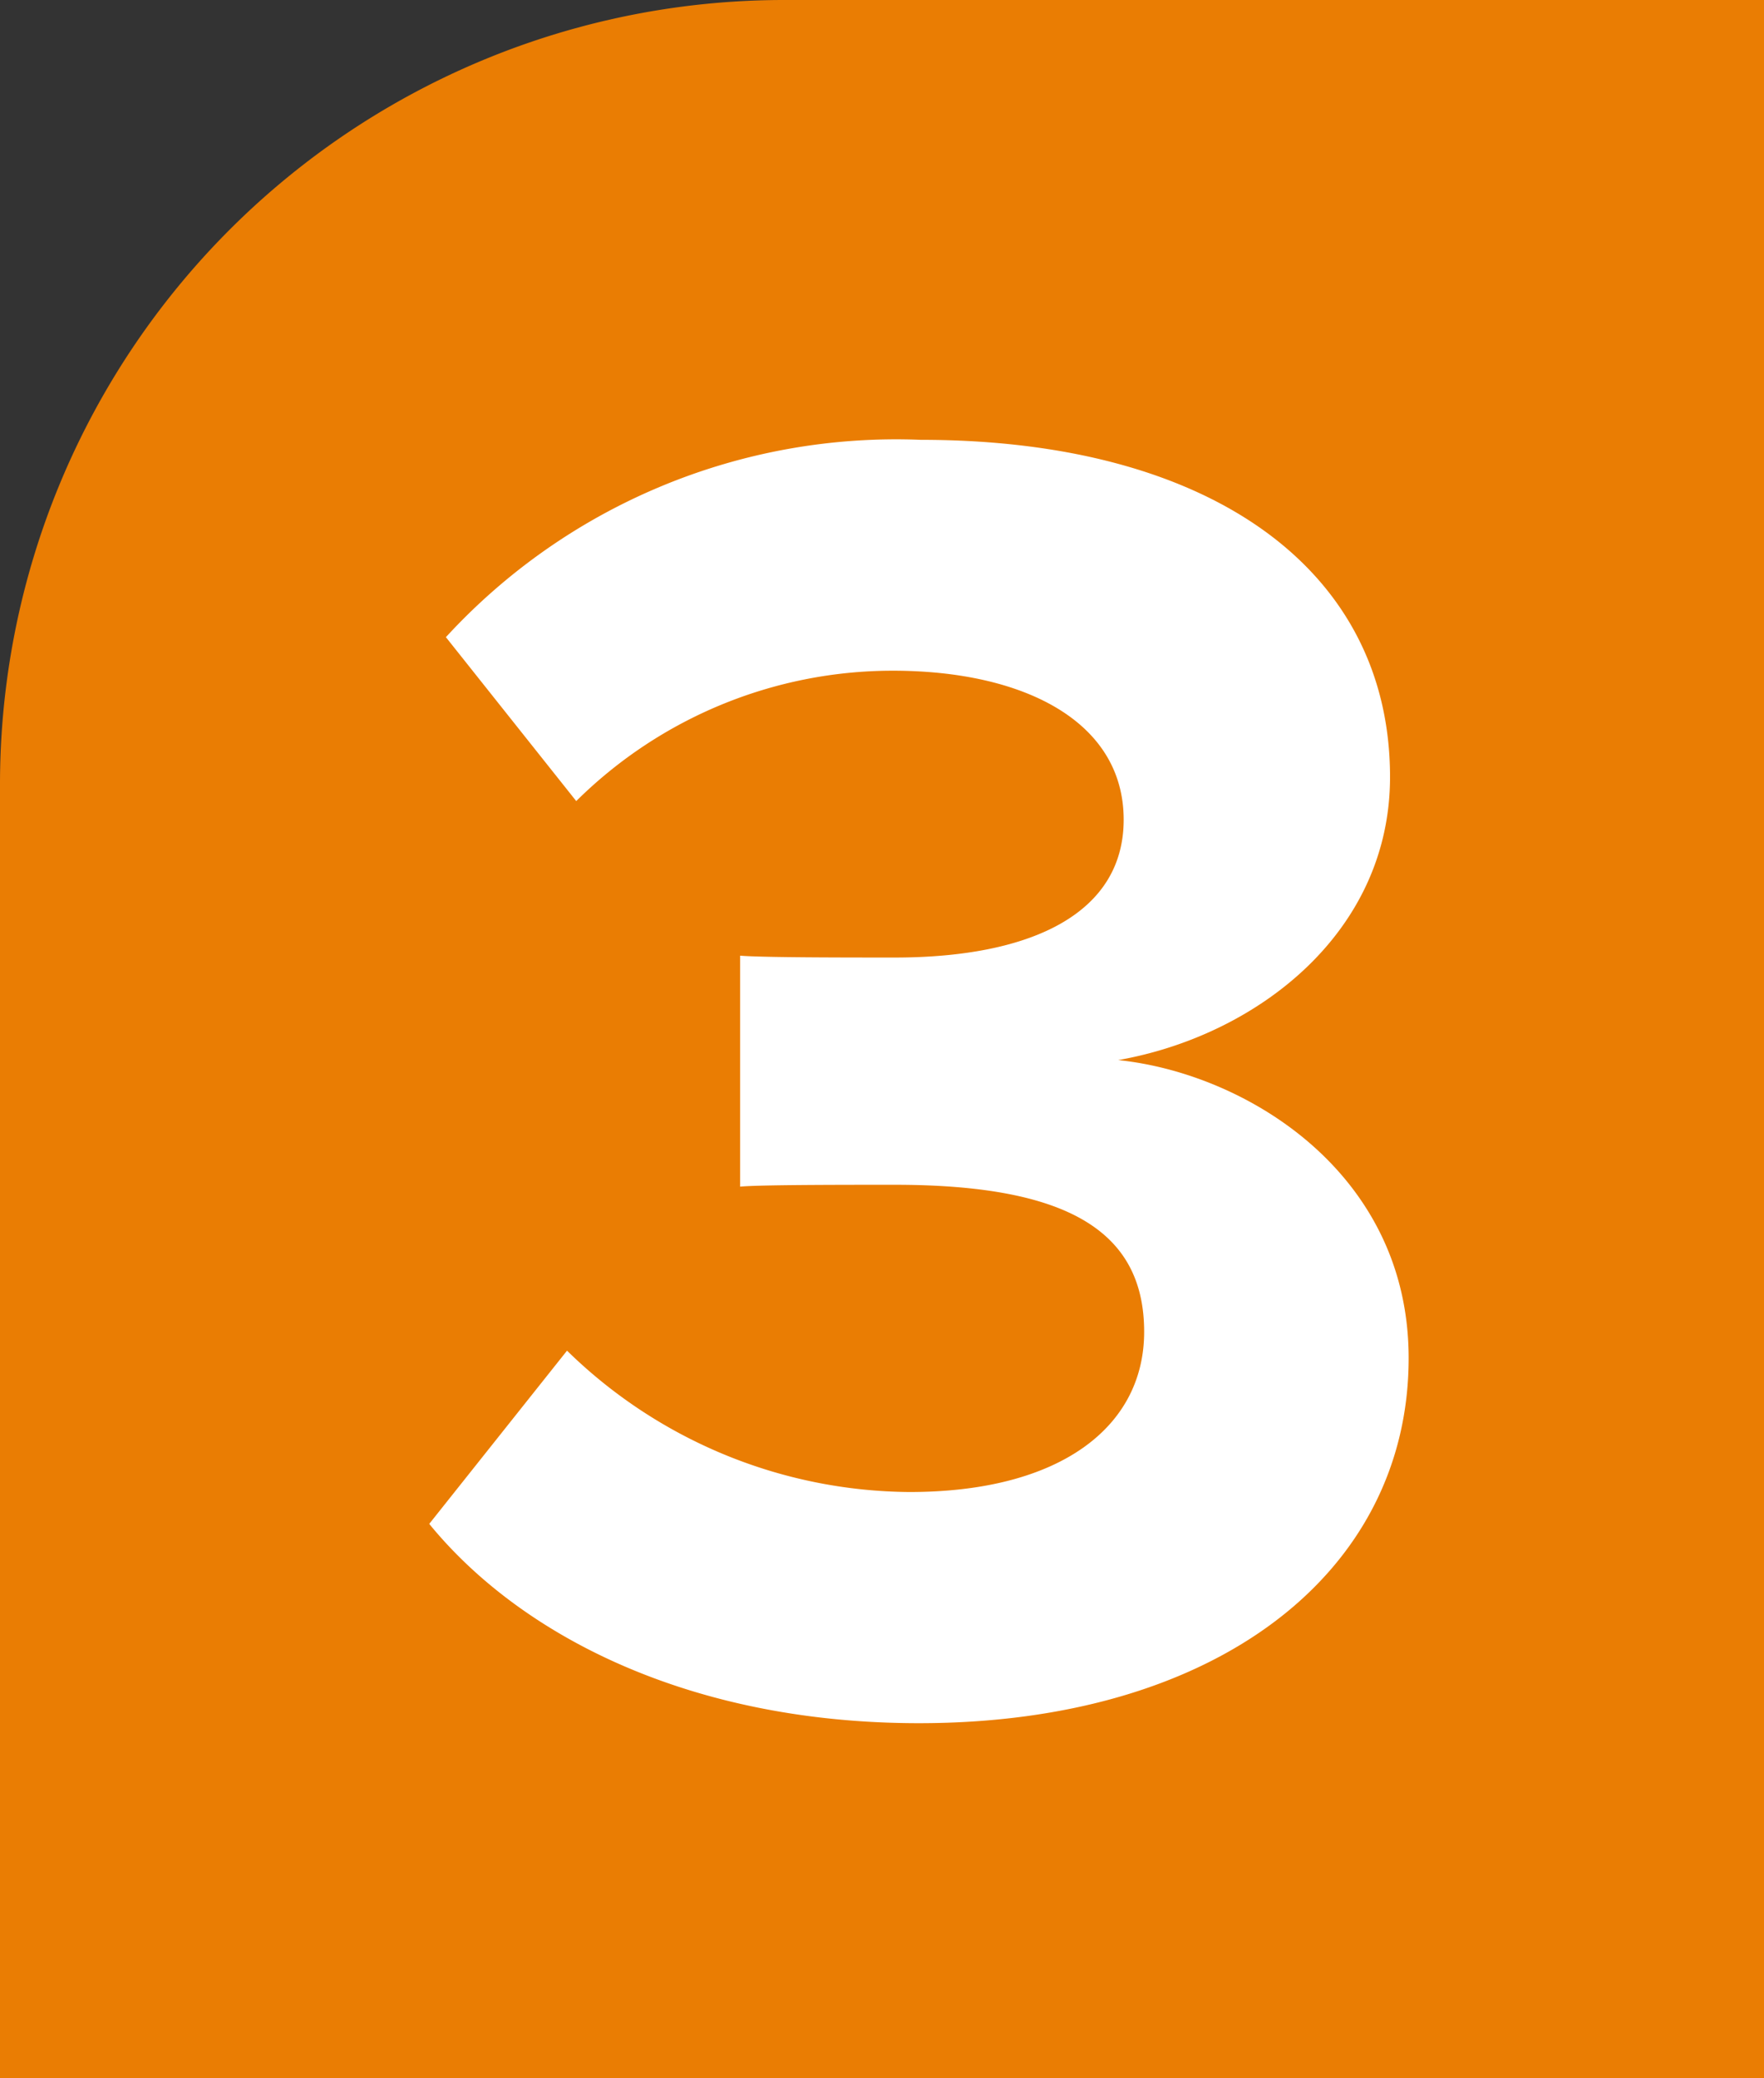
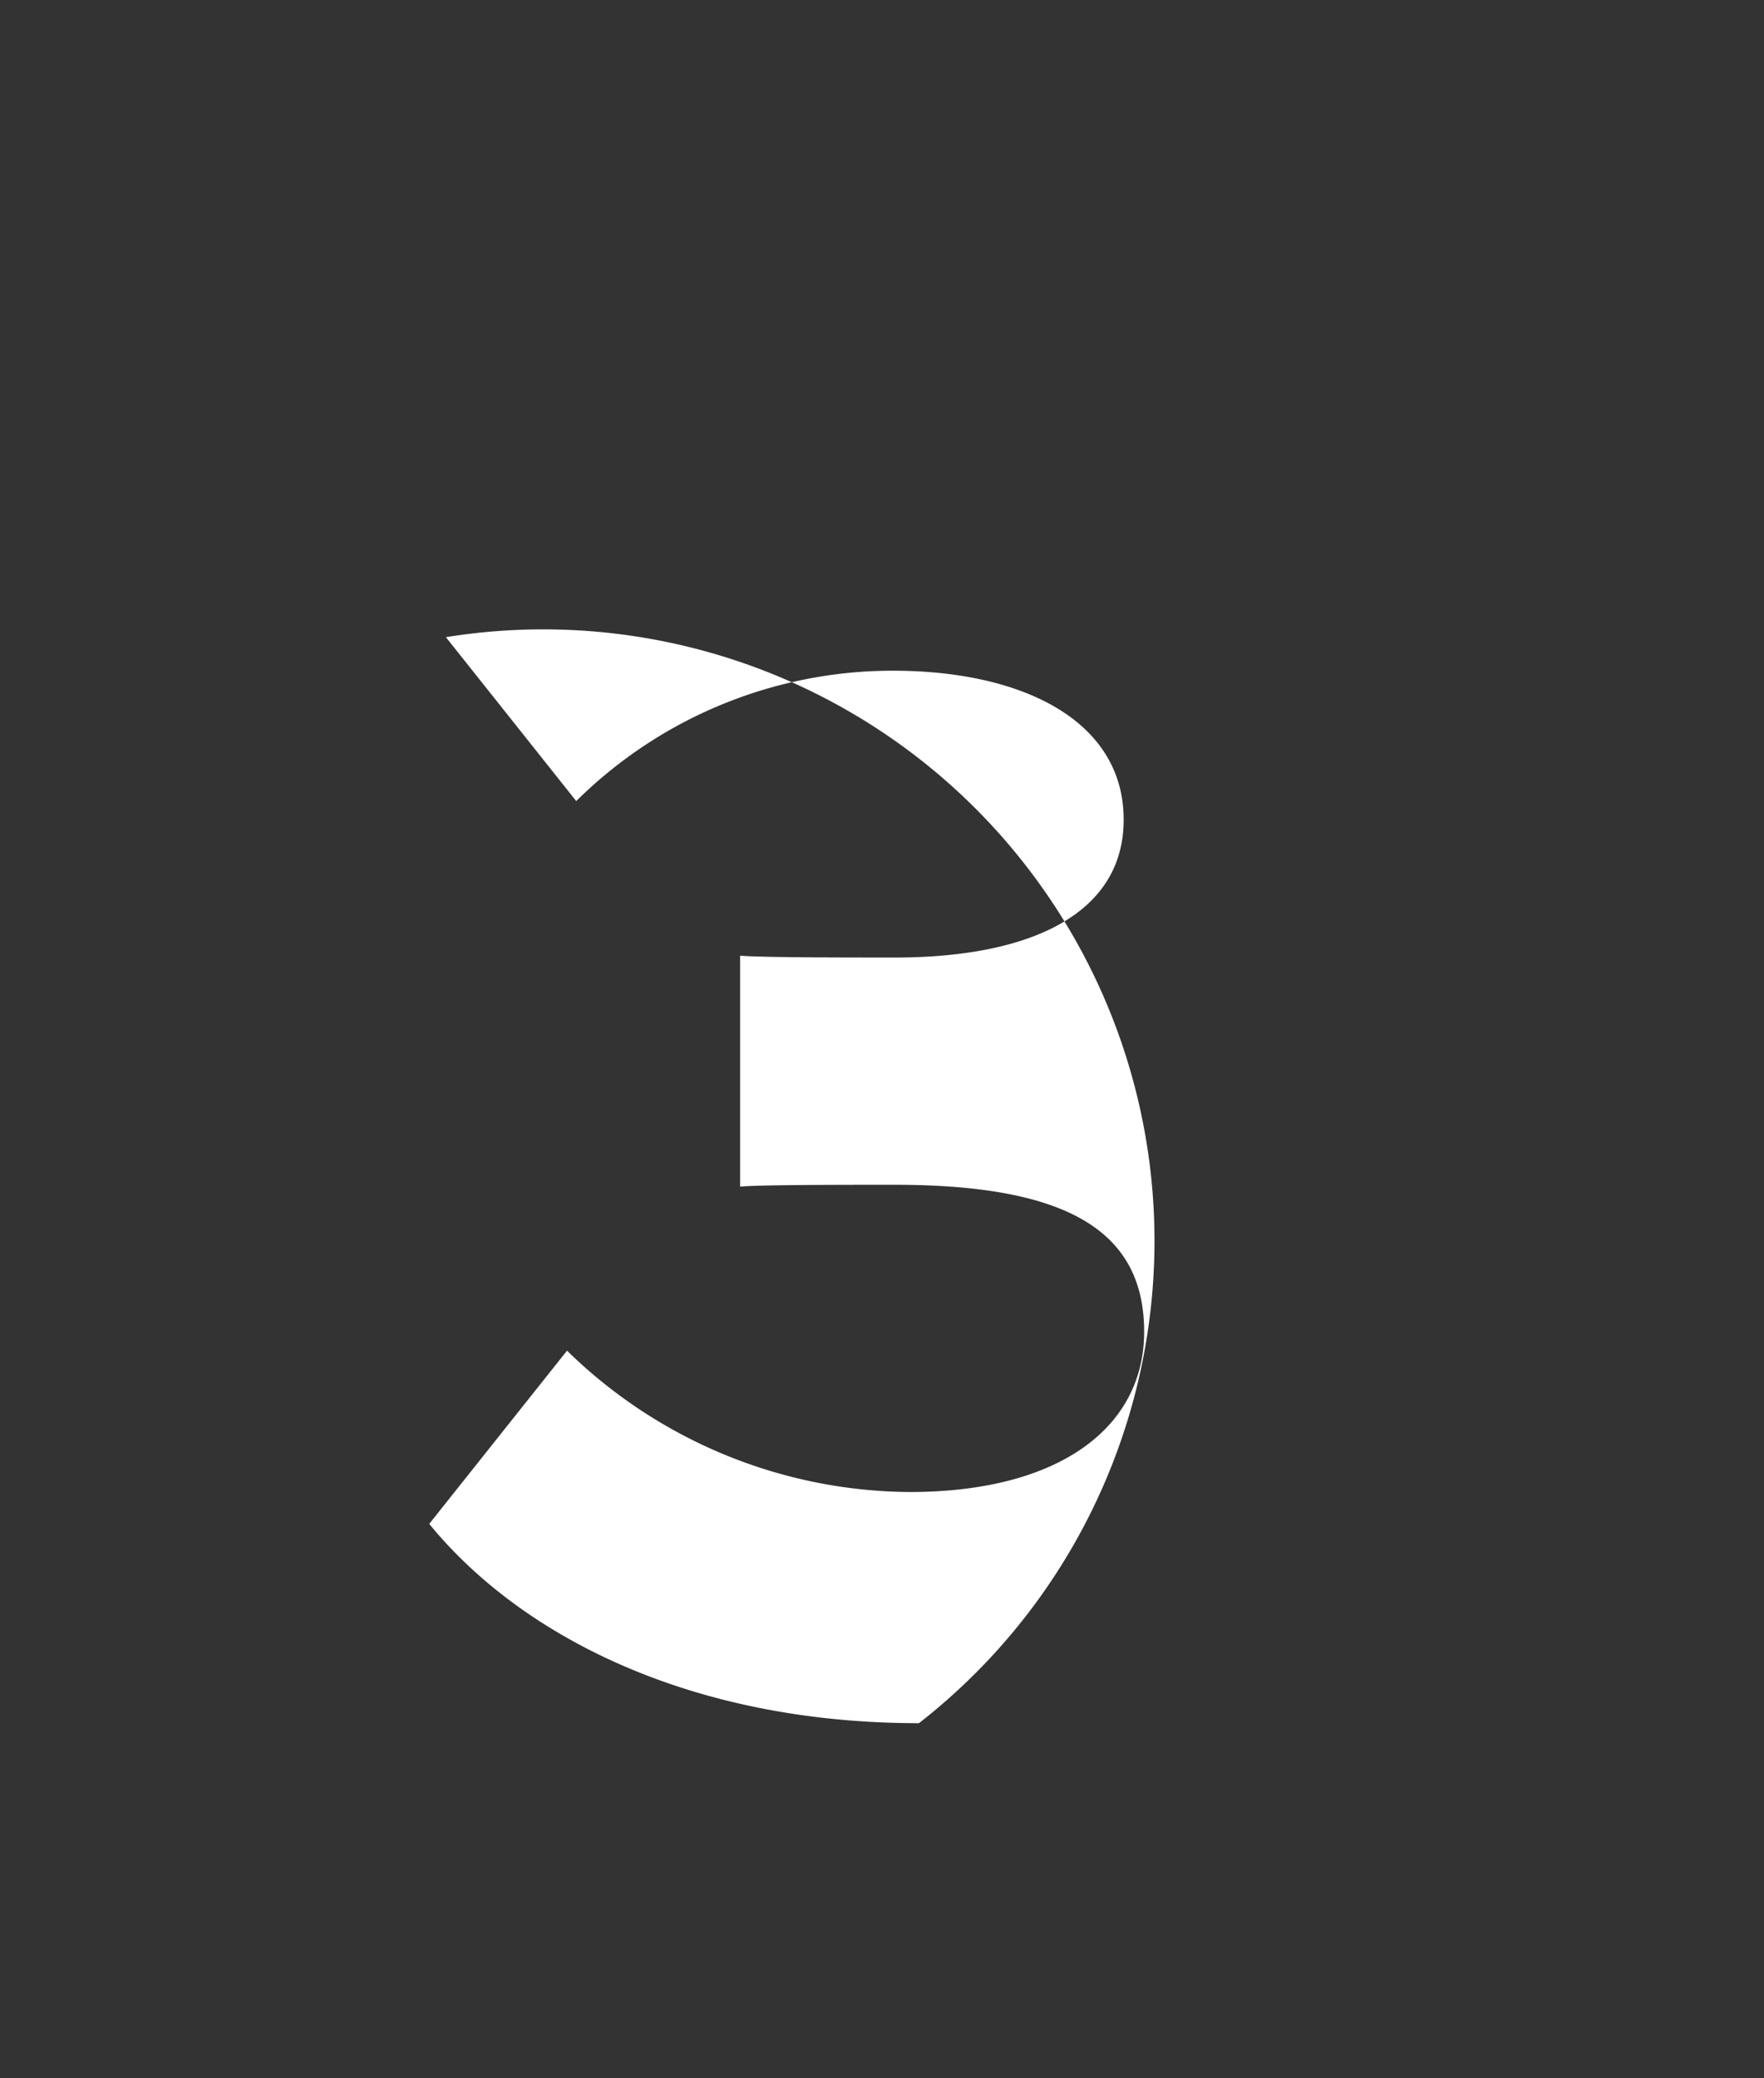
<svg xmlns="http://www.w3.org/2000/svg" width="36" height="42.397" viewBox="0 0 36 42.397">
  <rect x="0" y="0" width="36" height="42.397" fill="#333333" stroke="none" />
  <g transform="translate(16426 12031.897)">
-     <path d="M16,0H36a0,0,0,0,1,0,0V42.4a0,0,0,0,1,0,0H0a0,0,0,0,1,0,0V16A16,16,0,0,1,16,0Z" transform="translate(-16426 -12031.897)" fill="#ea7d03" />
-     <path d="M.76-3.61C2.622-1.33,6.08.456,10.754.456c6.08,0,9.994-3.078,9.994-7.448,0-3.8-3.344-5.814-5.928-6.08,2.812-.494,5.548-2.584,5.548-5.776,0-4.218-3.648-6.878-9.576-6.878A12.475,12.475,0,0,0,1.1-21.7l2.66,3.344a9.179,9.179,0,0,1,6.46-2.66c2.66,0,4.712,1.026,4.712,3.04,0,1.9-1.862,2.812-4.674,2.812-.988,0-2.7,0-3.154-.038v4.712c.38-.038,2.09-.038,3.154-.038,3.534,0,5.092.95,5.092,3,0,1.938-1.71,3.268-4.788,3.268A10.093,10.093,0,0,1,3.572-7.144Z" transform="translate(-16418 -11997.198)" fill="#fff" />
+     <path d="M.76-3.61C2.622-1.33,6.08.456,10.754.456A12.475,12.475,0,0,0,1.1-21.7l2.66,3.344a9.179,9.179,0,0,1,6.46-2.66c2.66,0,4.712,1.026,4.712,3.04,0,1.9-1.862,2.812-4.674,2.812-.988,0-2.7,0-3.154-.038v4.712c.38-.038,2.09-.038,3.154-.038,3.534,0,5.092.95,5.092,3,0,1.938-1.71,3.268-4.788,3.268A10.093,10.093,0,0,1,3.572-7.144Z" transform="translate(-16418 -11997.198)" fill="#fff" />
  </g>
</svg>